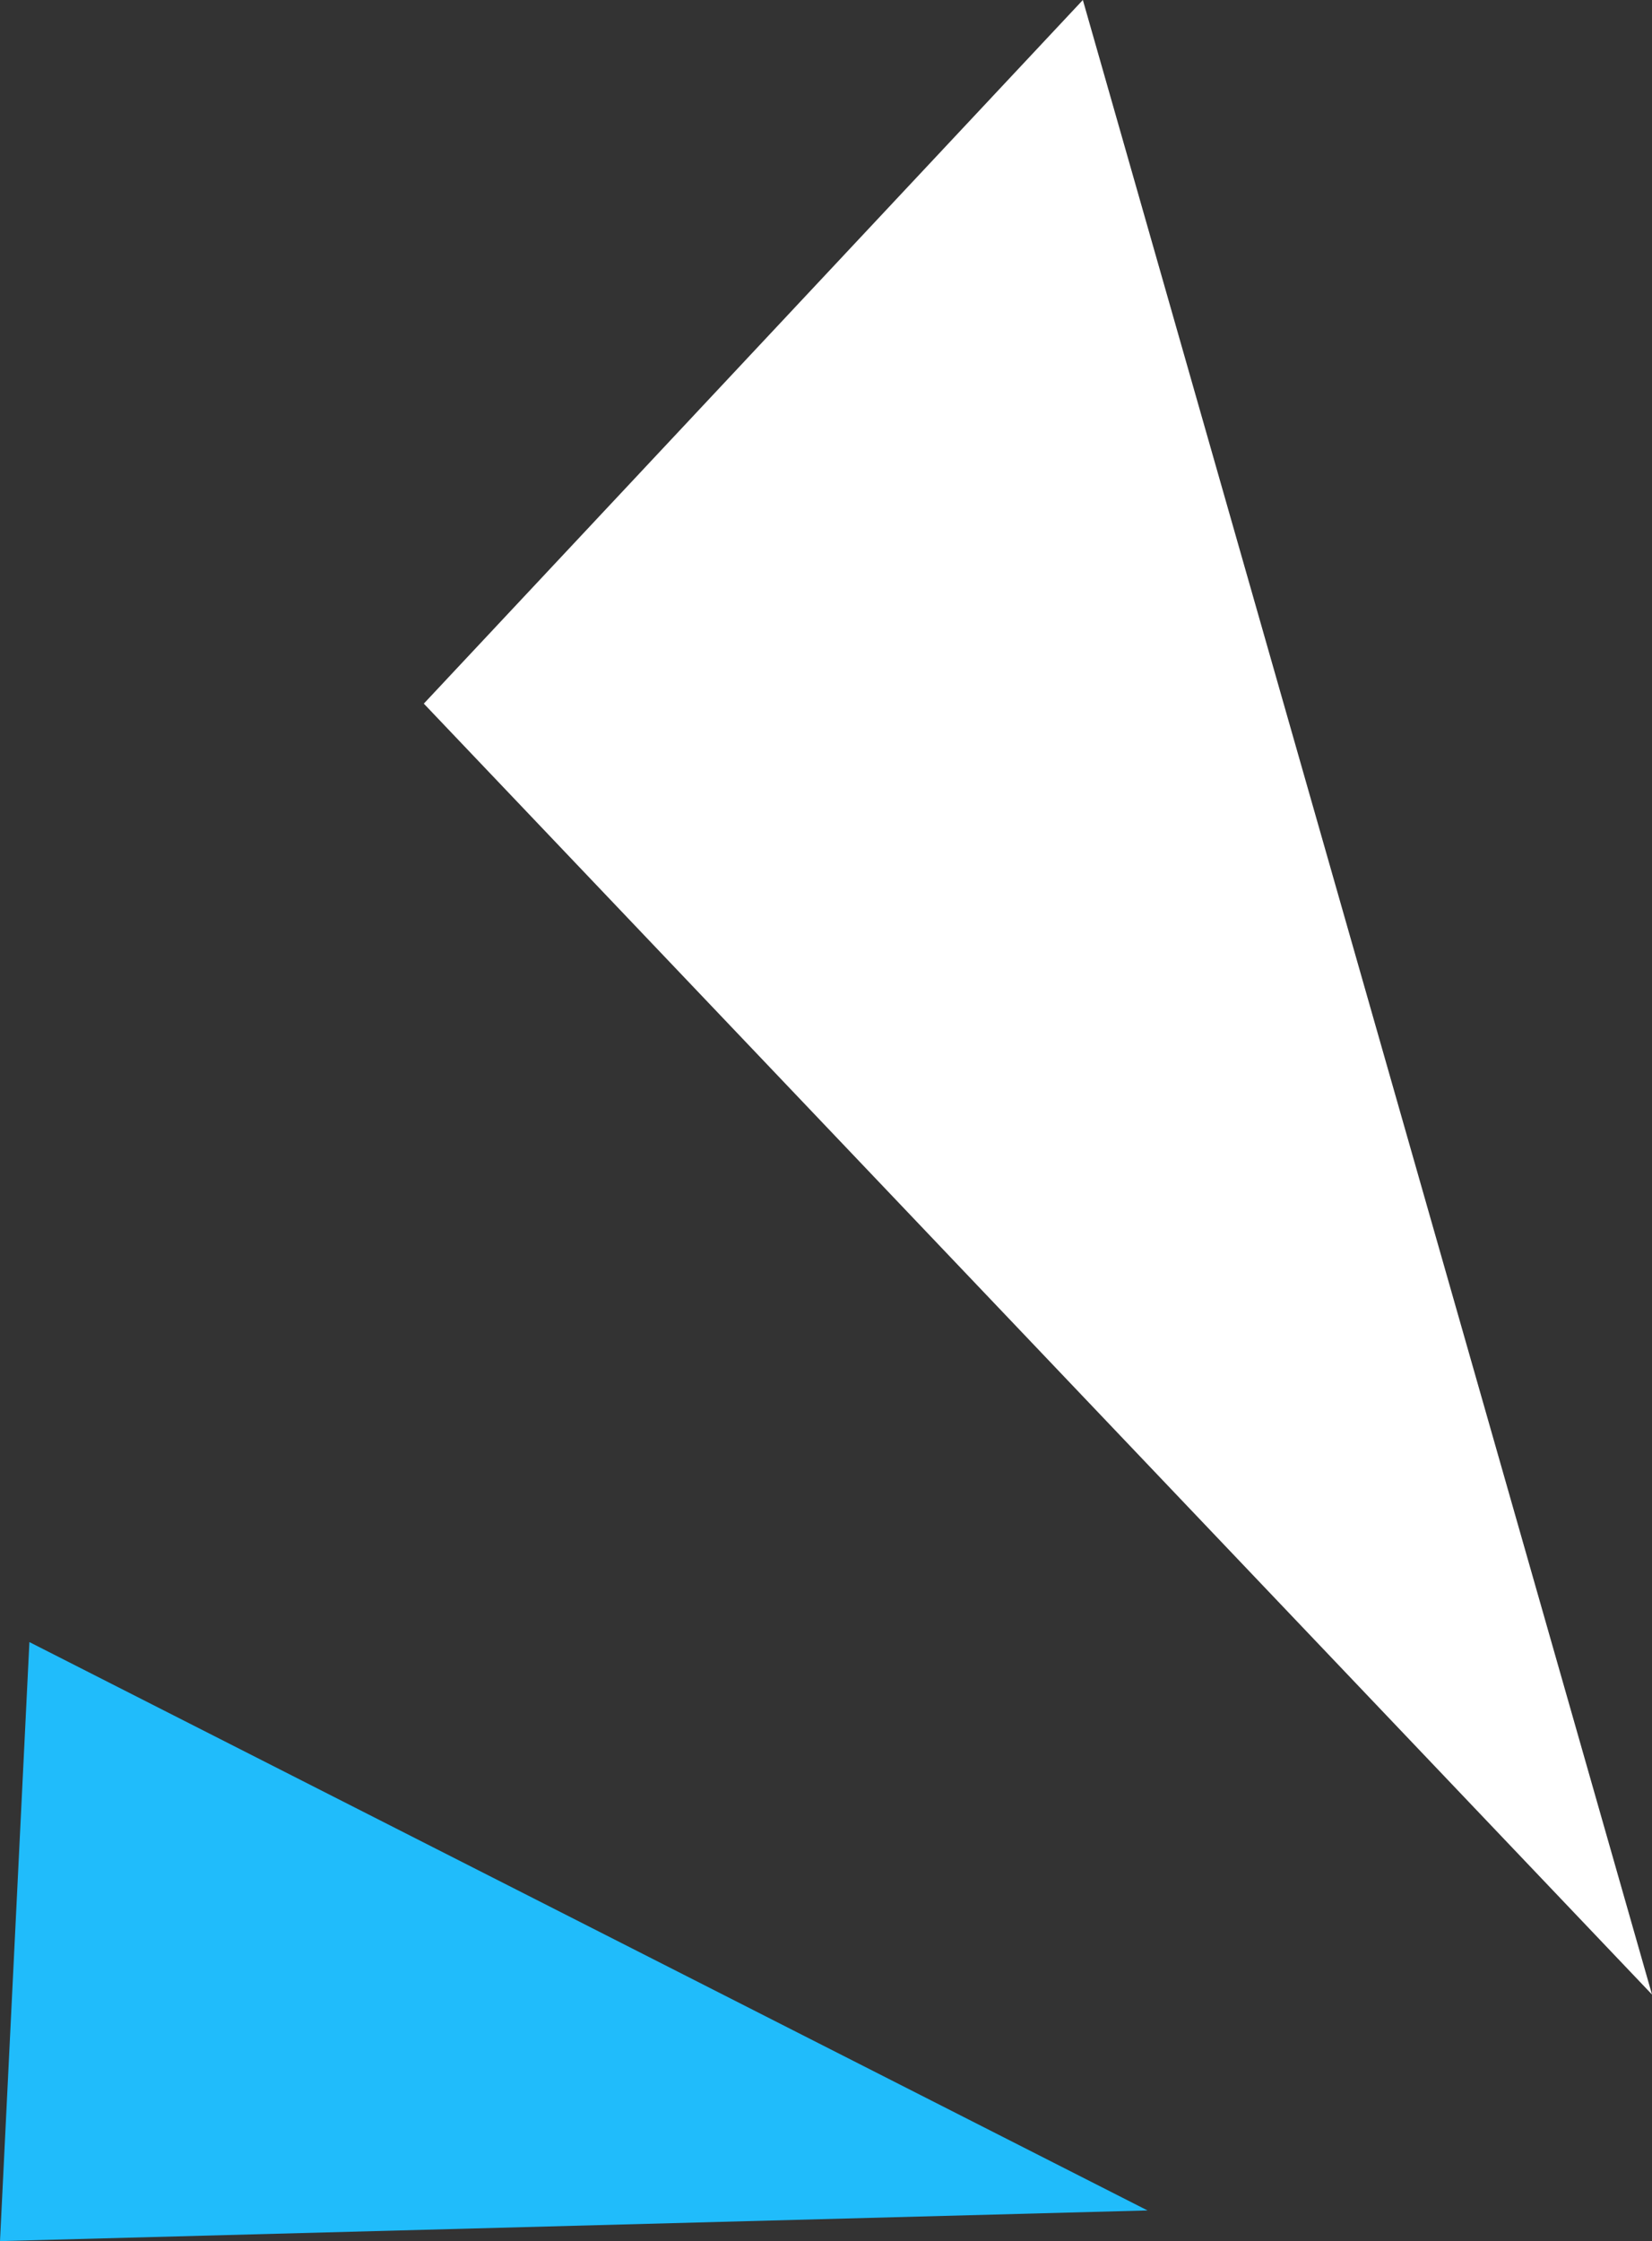
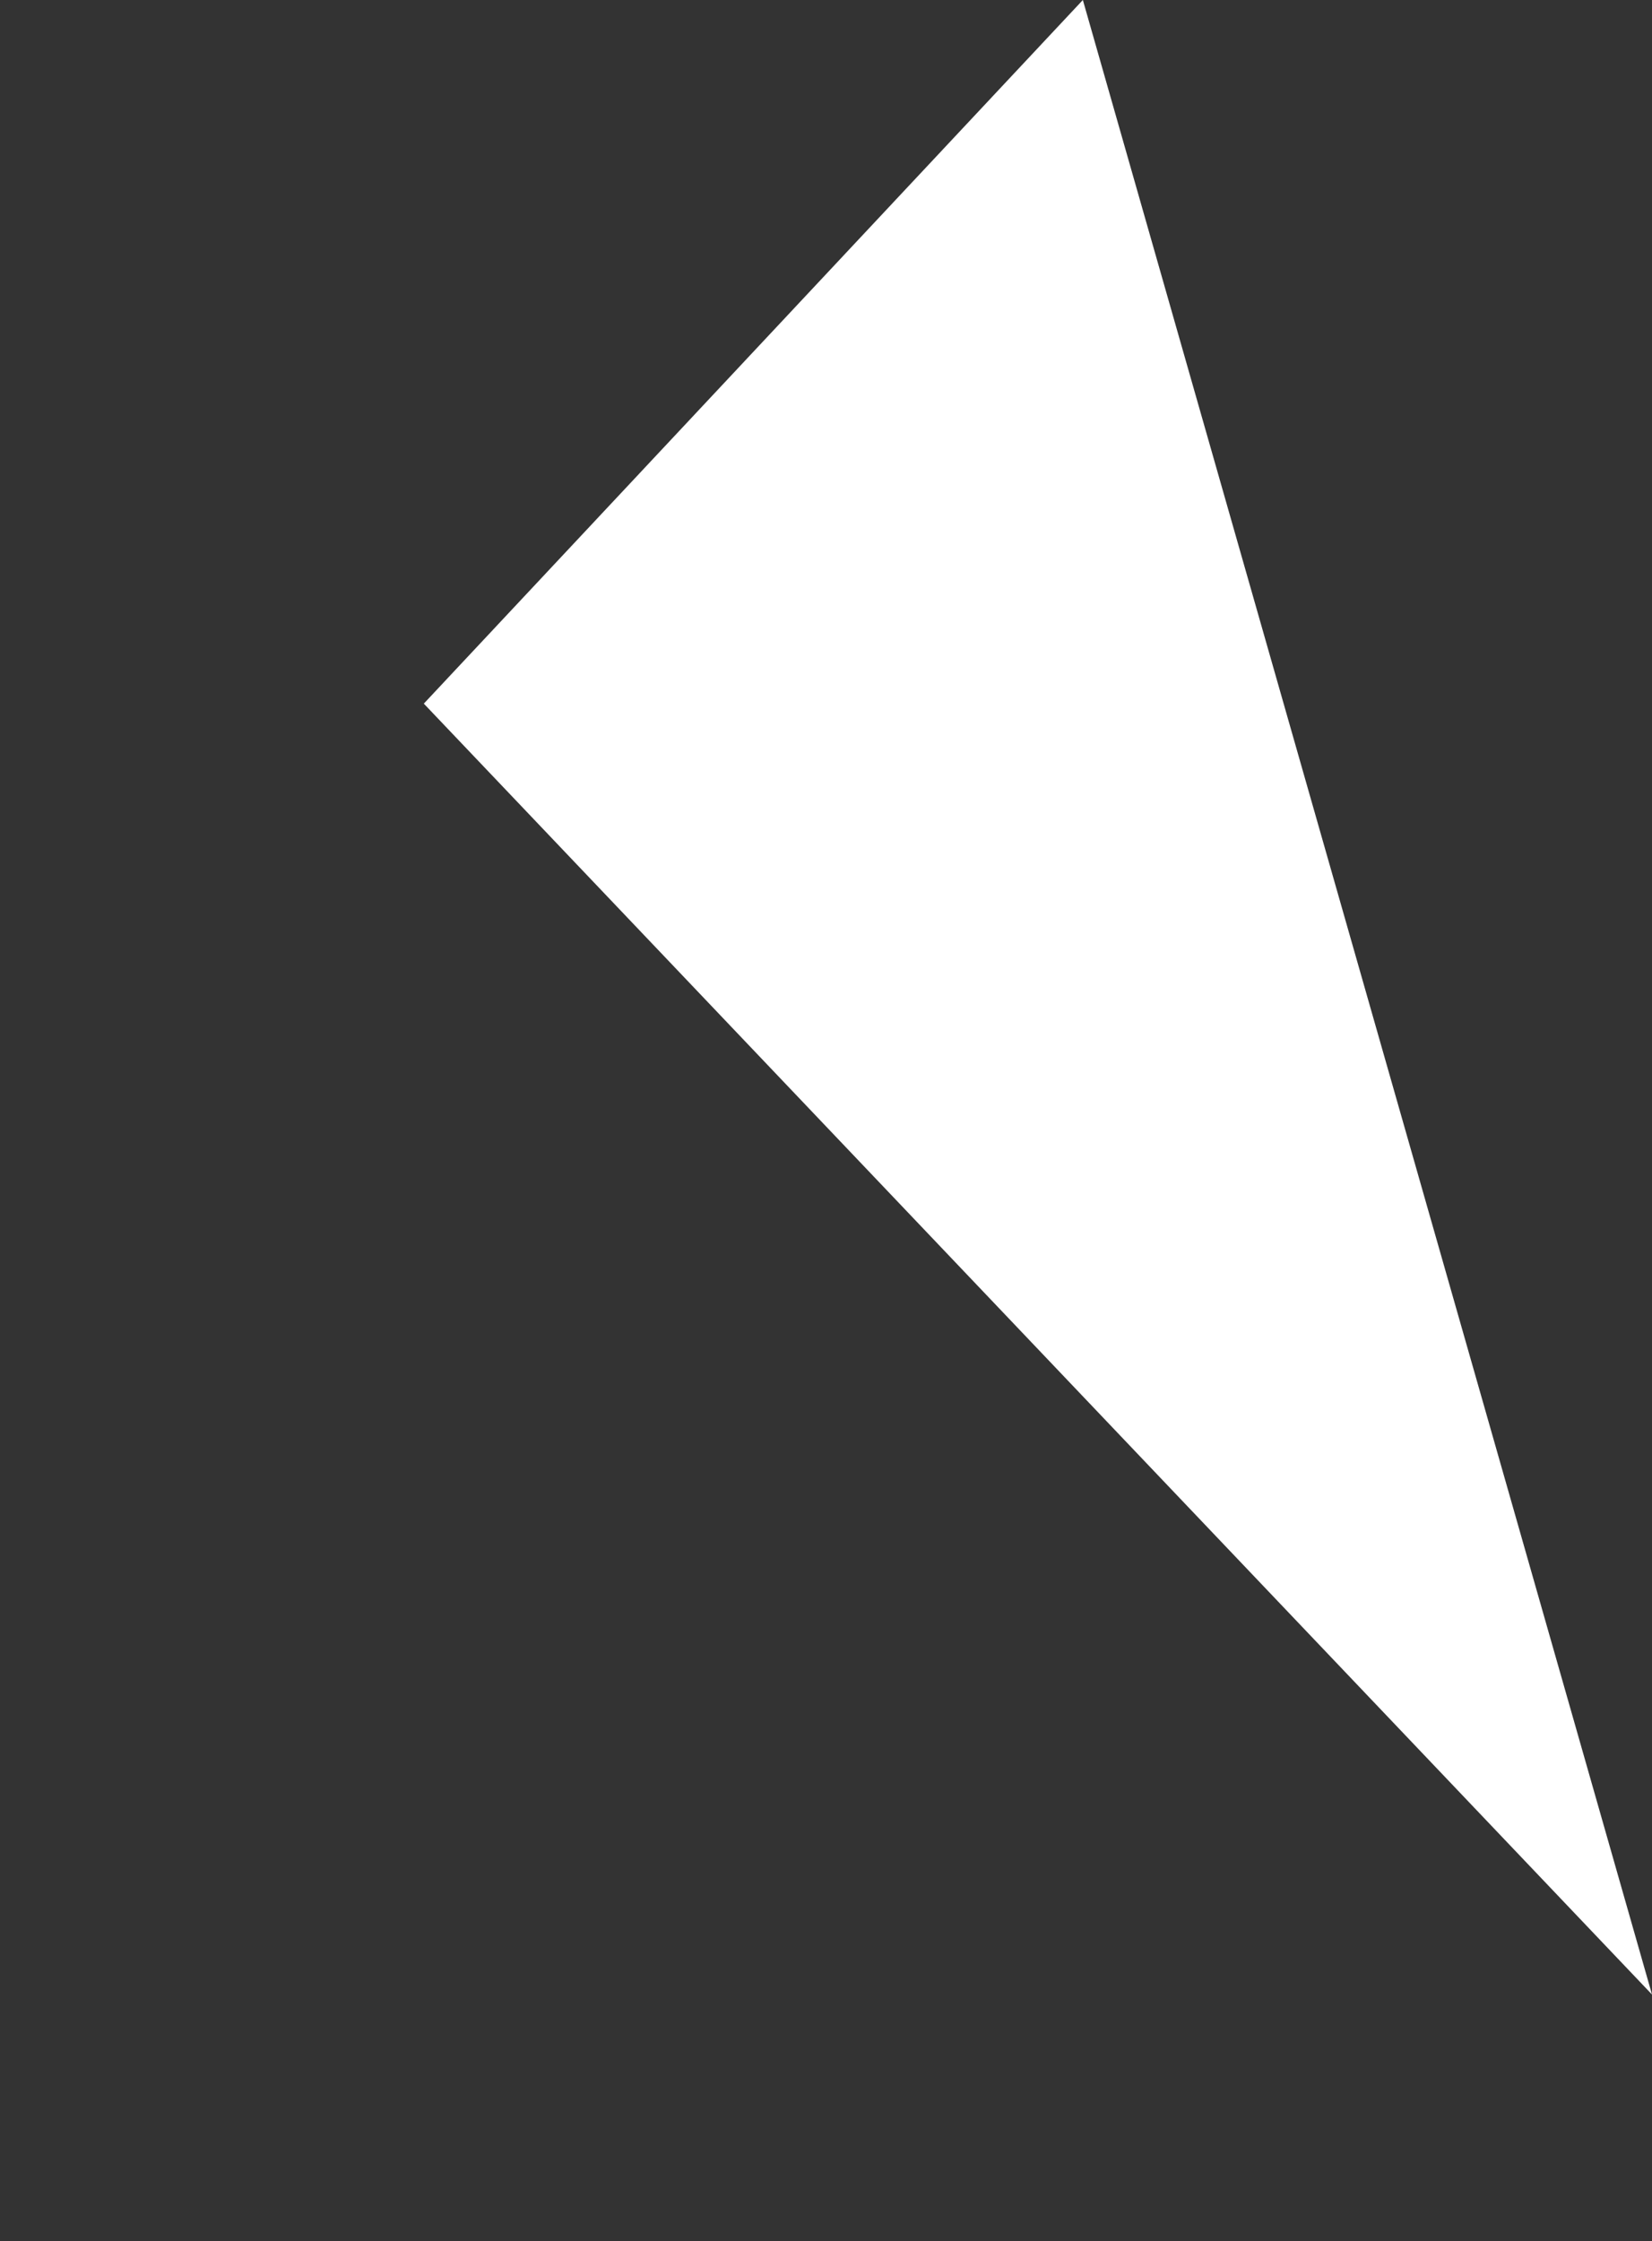
<svg xmlns="http://www.w3.org/2000/svg" width="39.33" height="53.35" viewBox="0 0 39.33 53.35">
  <rect x="0" y="0" width="39.33" height="53.35" fill="#333333" stroke="none" />
  <defs>
    <style>.cls-1{fill:#fff;}.cls-2{fill:#20bcfb;}</style>
  </defs>
  <g id="レイヤー_2" data-name="レイヤー 2">
    <g id="design">
      <polygon class="cls-1" points="39.33 47.48 10.09 16.75 25.78 0 39.33 47.48" />
-       <polygon class="cls-2" points="0.7 39.09 0 53.35 27.32 52.62 0.7 39.09" />
    </g>
  </g>
</svg>